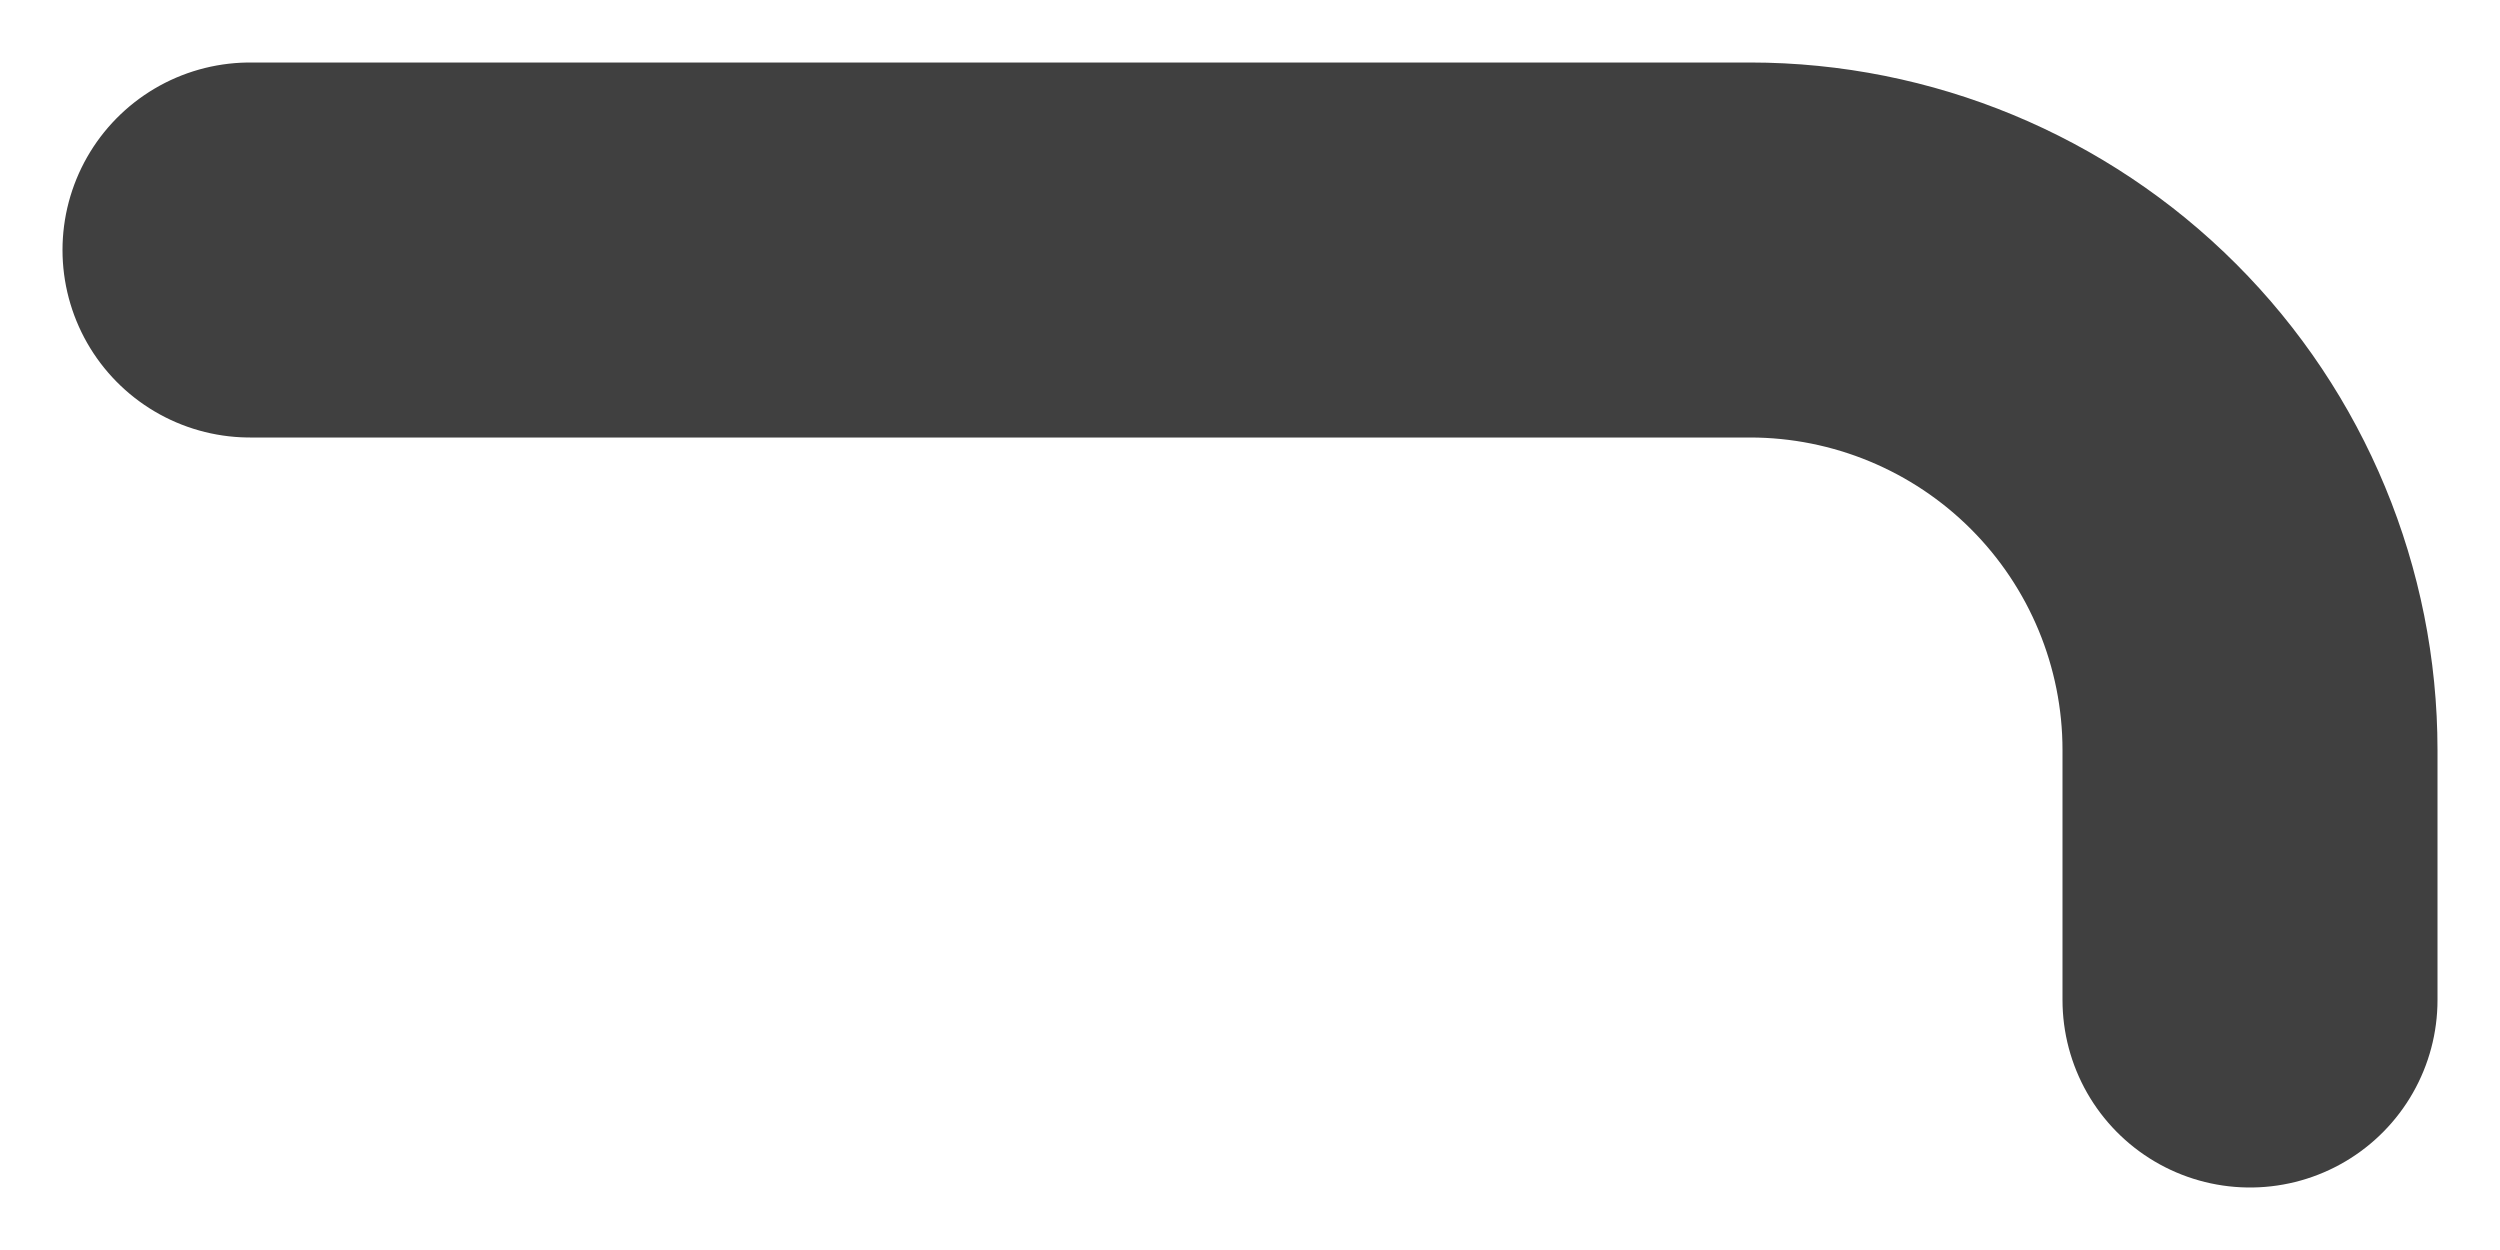
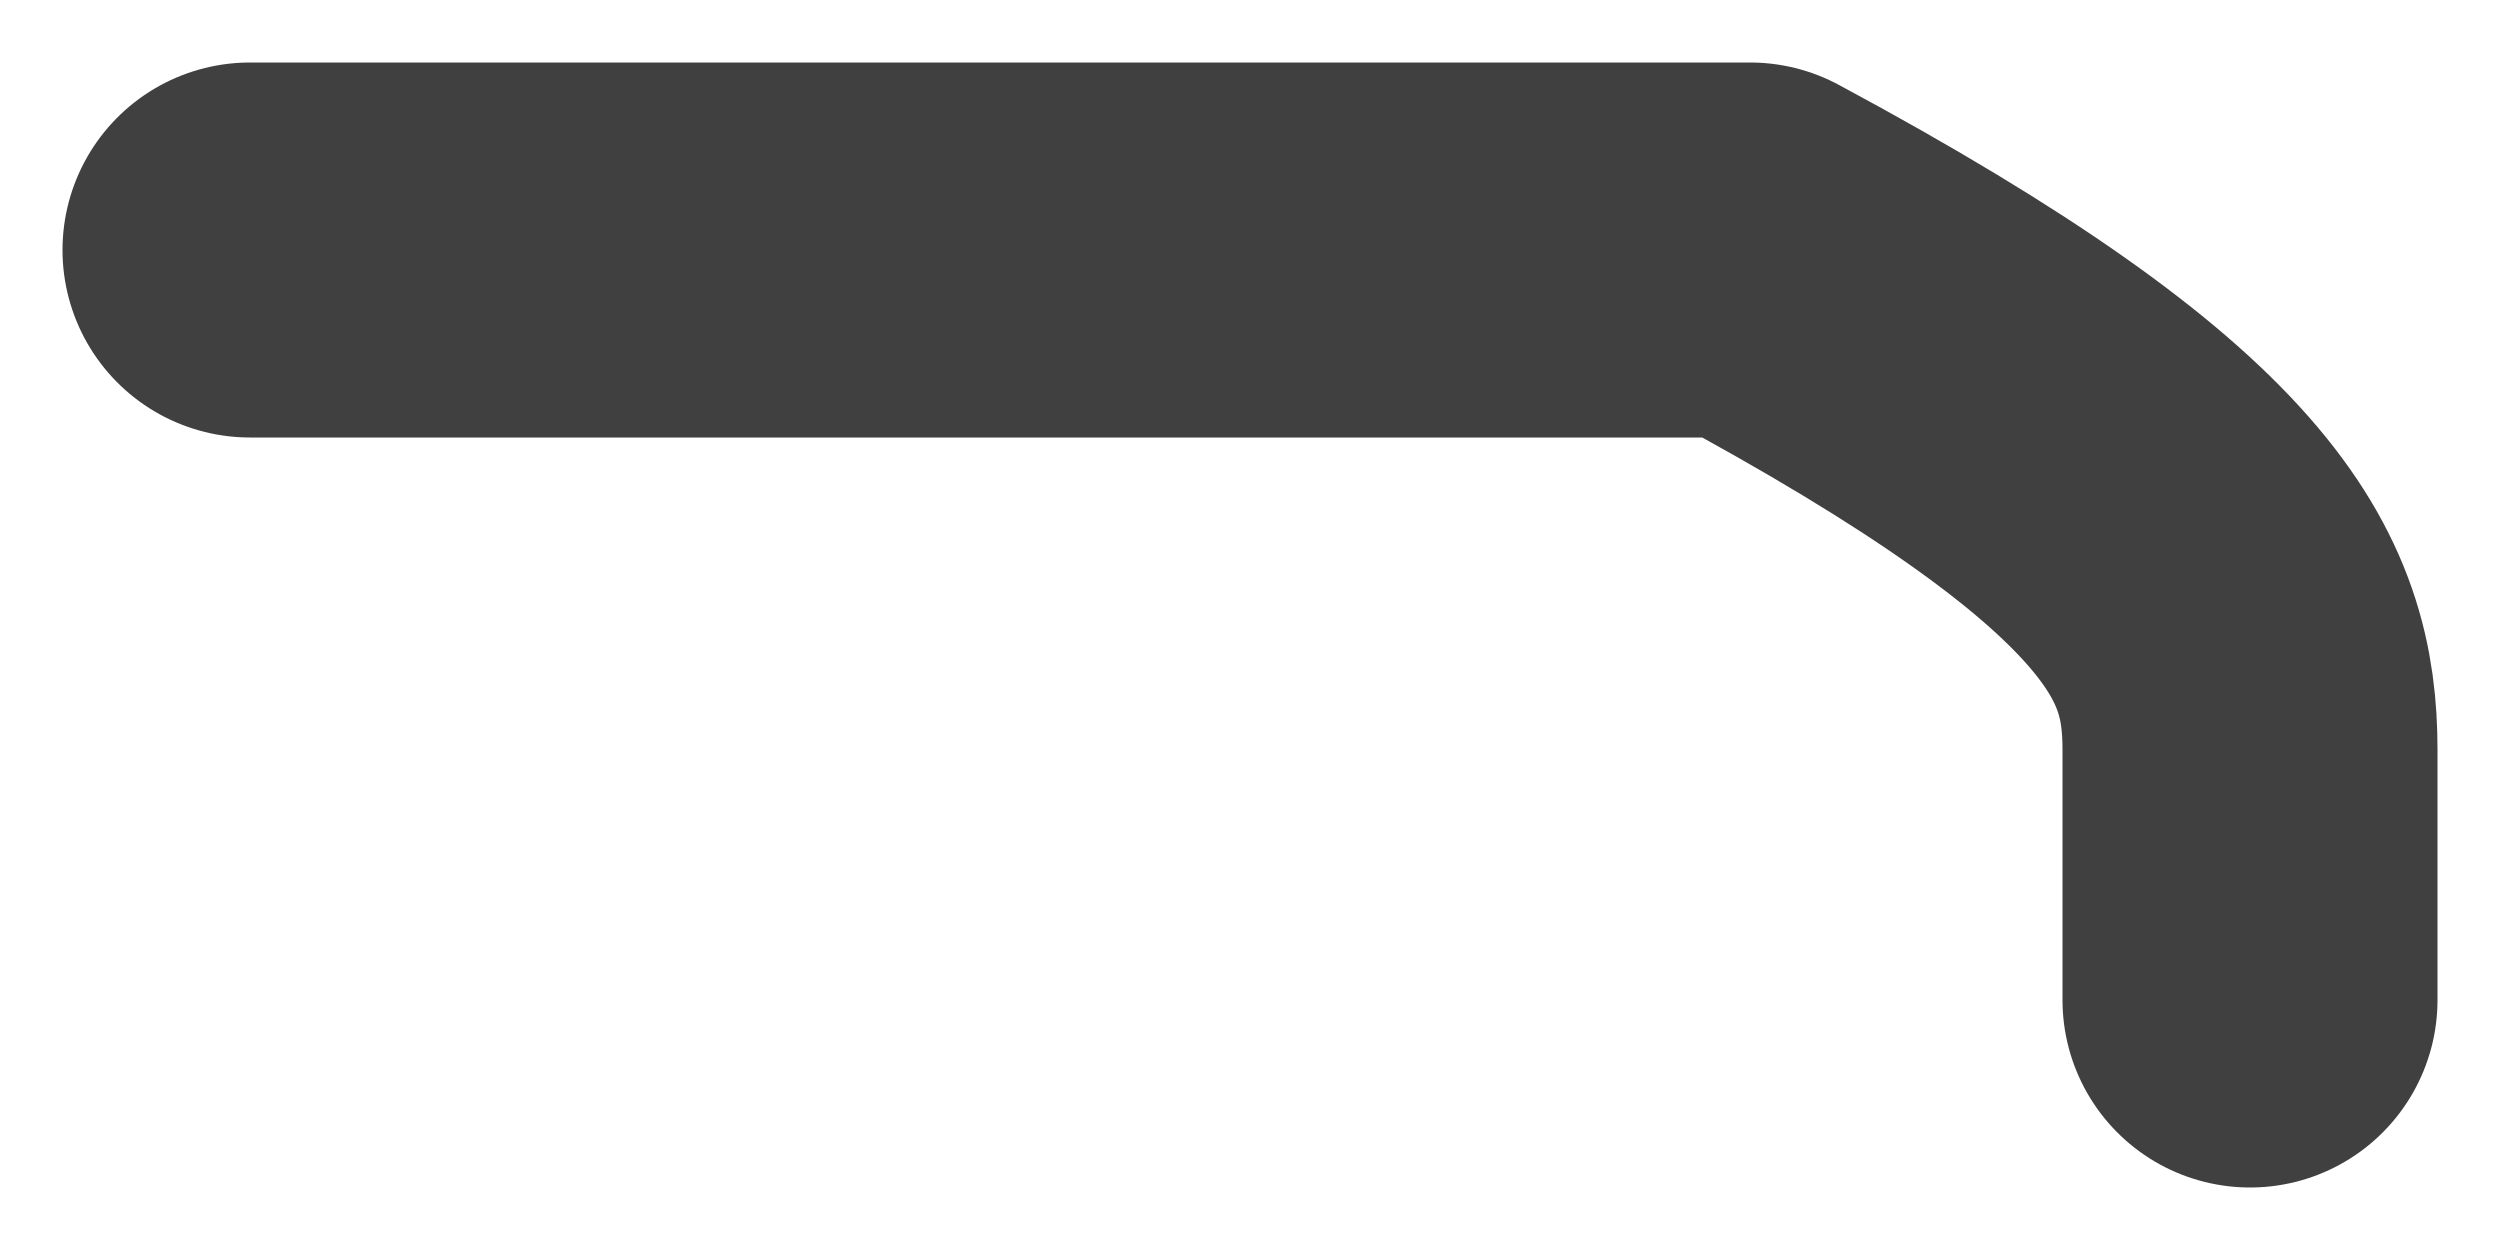
<svg xmlns="http://www.w3.org/2000/svg" fill="none" height="100%" overflow="visible" preserveAspectRatio="none" style="display: block;" viewBox="0 0 10 5" width="100%">
-   <path d="M1 1H7C7.53 1 8.039 1.211 8.414 1.586C8.789 1.961 9 2.47 9 3V4" id="Vector" stroke="#404040" stroke-linecap="round" stroke-linejoin="round" stroke-width="1.5" />
+   <path d="M1 1H7C8.789 1.961 9 2.47 9 3V4" id="Vector" stroke="#404040" stroke-linecap="round" stroke-linejoin="round" stroke-width="1.5" />
</svg>